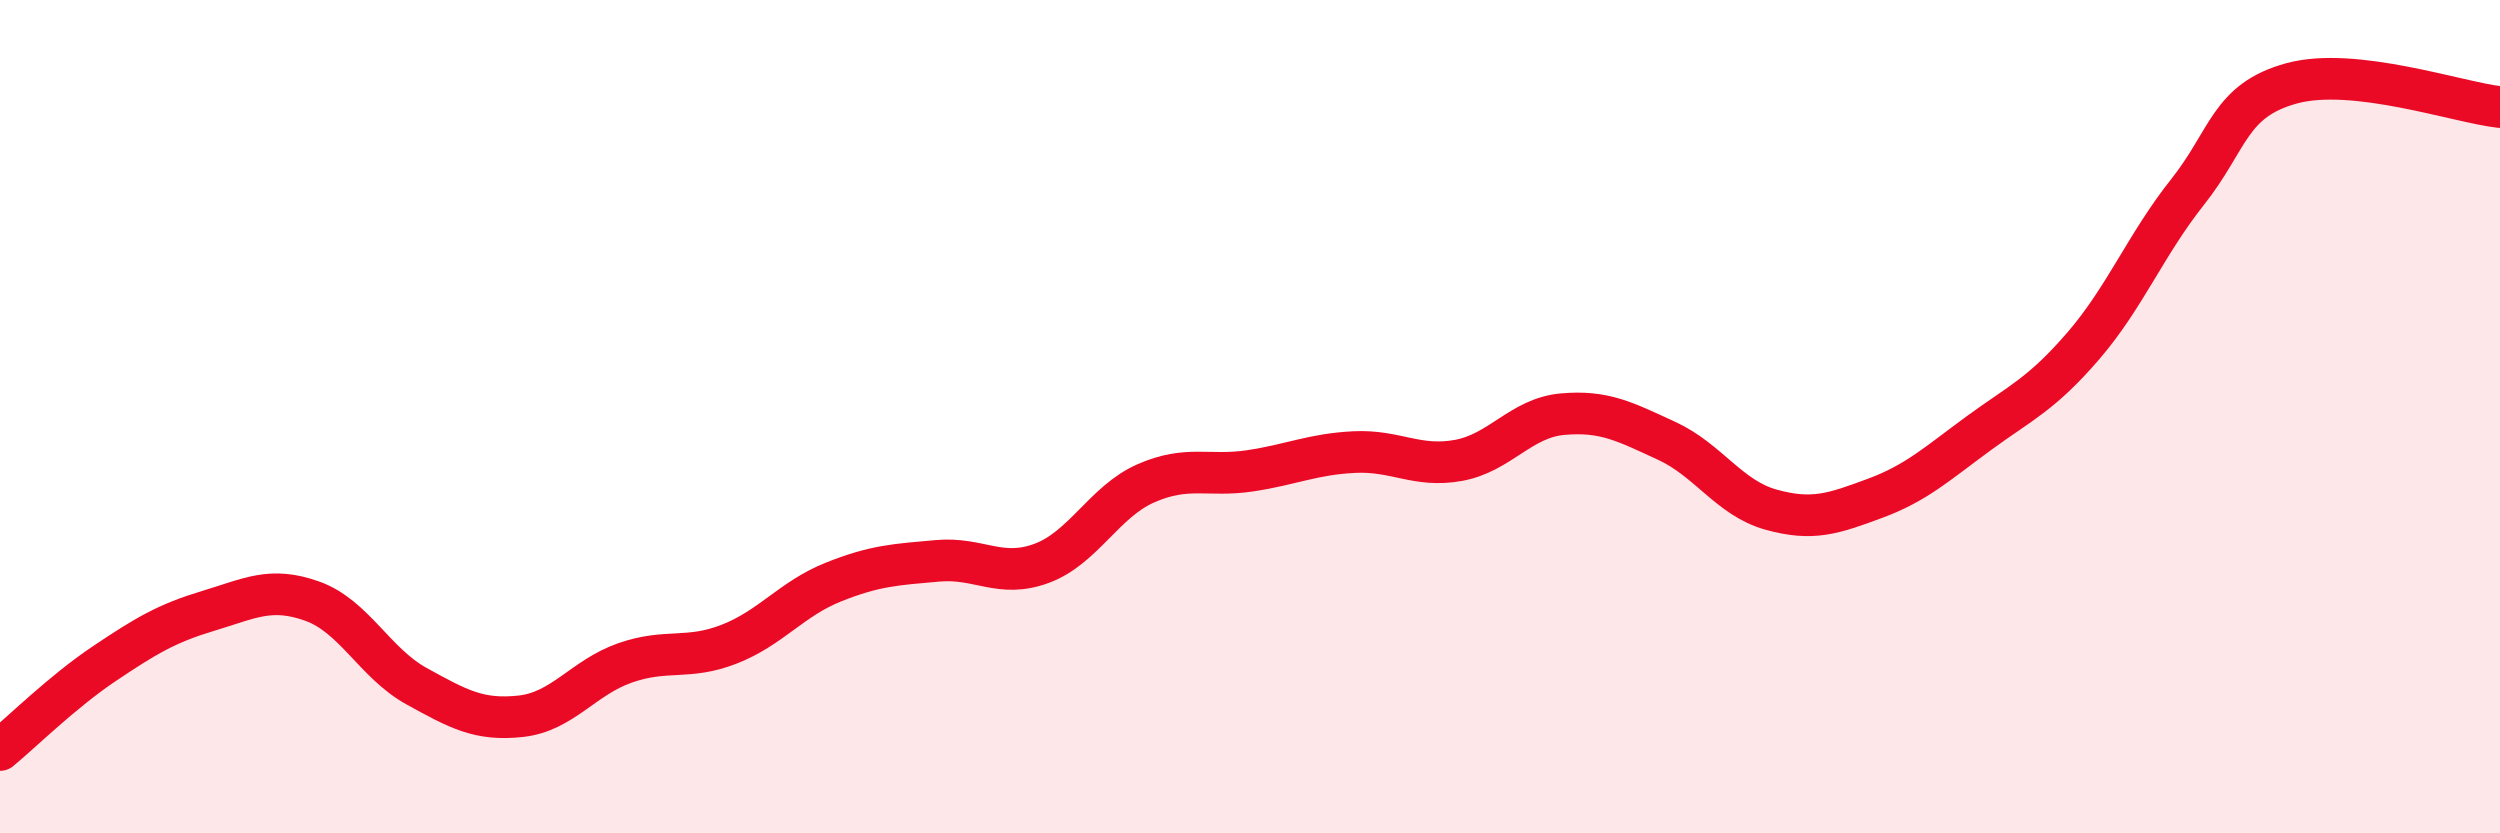
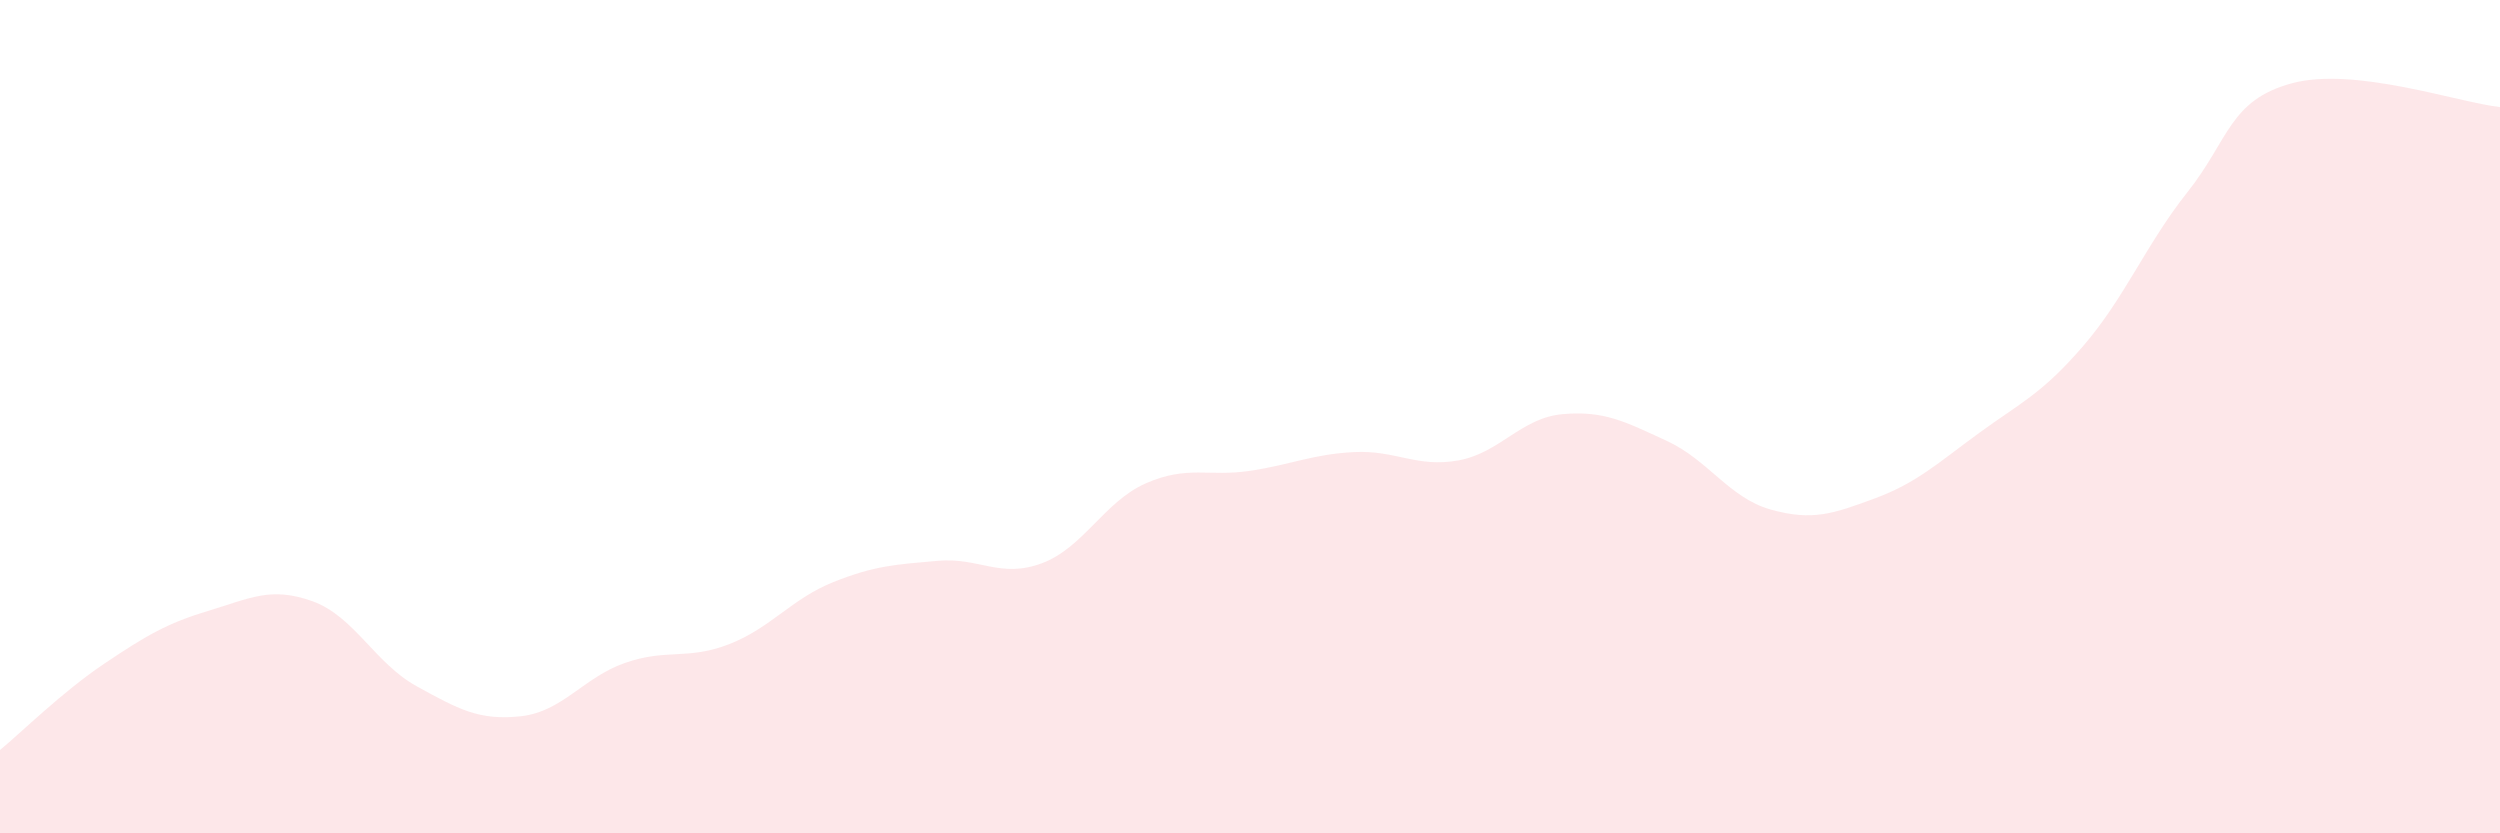
<svg xmlns="http://www.w3.org/2000/svg" width="60" height="20" viewBox="0 0 60 20">
  <path d="M 0,18 C 0.5,17.59 1.5,16.6 2.5,15.93 C 3.5,15.26 4,14.96 5,14.66 C 6,14.36 6.5,14.07 7.5,14.43 C 8.5,14.79 9,15.92 10,16.47 C 11,17.02 11.5,17.3 12.5,17.19 C 13.5,17.08 14,16.26 15,15.91 C 16,15.56 16.5,15.85 17.5,15.46 C 18.5,15.07 19,14.37 20,13.97 C 21,13.57 21.5,13.55 22.5,13.46 C 23.5,13.37 24,13.89 25,13.52 C 26,13.15 26.5,12.04 27.5,11.6 C 28.5,11.16 29,11.45 30,11.3 C 31,11.15 31.5,10.9 32.5,10.85 C 33.5,10.8 34,11.23 35,11.05 C 36,10.87 36.5,10.03 37.5,9.94 C 38.5,9.85 39,10.12 40,10.58 C 41,11.04 41.5,11.95 42.5,12.23 C 43.5,12.51 44,12.33 45,11.96 C 46,11.59 46.5,11.12 47.5,10.39 C 48.5,9.66 49,9.46 50,8.3 C 51,7.14 51.5,5.87 52.5,4.61 C 53.5,3.35 53.5,2.41 55,2 C 56.5,1.59 59,2.46 60,2.57L60 20L0 20Z" fill="#EB0A25" opacity="0.1" stroke-linecap="round" stroke-linejoin="round" />
-   <path d="M 0,18 C 0.5,17.59 1.5,16.6 2.5,15.93 C 3.5,15.26 4,14.96 5,14.66 C 6,14.36 6.5,14.07 7.5,14.43 C 8.5,14.79 9,15.92 10,16.47 C 11,17.02 11.5,17.3 12.5,17.19 C 13.5,17.08 14,16.26 15,15.91 C 16,15.56 16.5,15.85 17.5,15.46 C 18.5,15.07 19,14.37 20,13.97 C 21,13.57 21.5,13.55 22.5,13.46 C 23.5,13.37 24,13.89 25,13.52 C 26,13.15 26.5,12.04 27.5,11.6 C 28.5,11.16 29,11.45 30,11.3 C 31,11.15 31.5,10.9 32.5,10.85 C 33.5,10.8 34,11.23 35,11.05 C 36,10.87 36.5,10.03 37.5,9.94 C 38.5,9.85 39,10.12 40,10.58 C 41,11.04 41.5,11.95 42.5,12.23 C 43.5,12.51 44,12.33 45,11.96 C 46,11.59 46.5,11.12 47.5,10.39 C 48.5,9.66 49,9.46 50,8.3 C 51,7.14 51.5,5.87 52.5,4.61 C 53.5,3.35 53.5,2.41 55,2 C 56.5,1.59 59,2.46 60,2.57" stroke="#EB0A25" stroke-width="1" fill="none" stroke-linecap="round" stroke-linejoin="round" />
</svg>